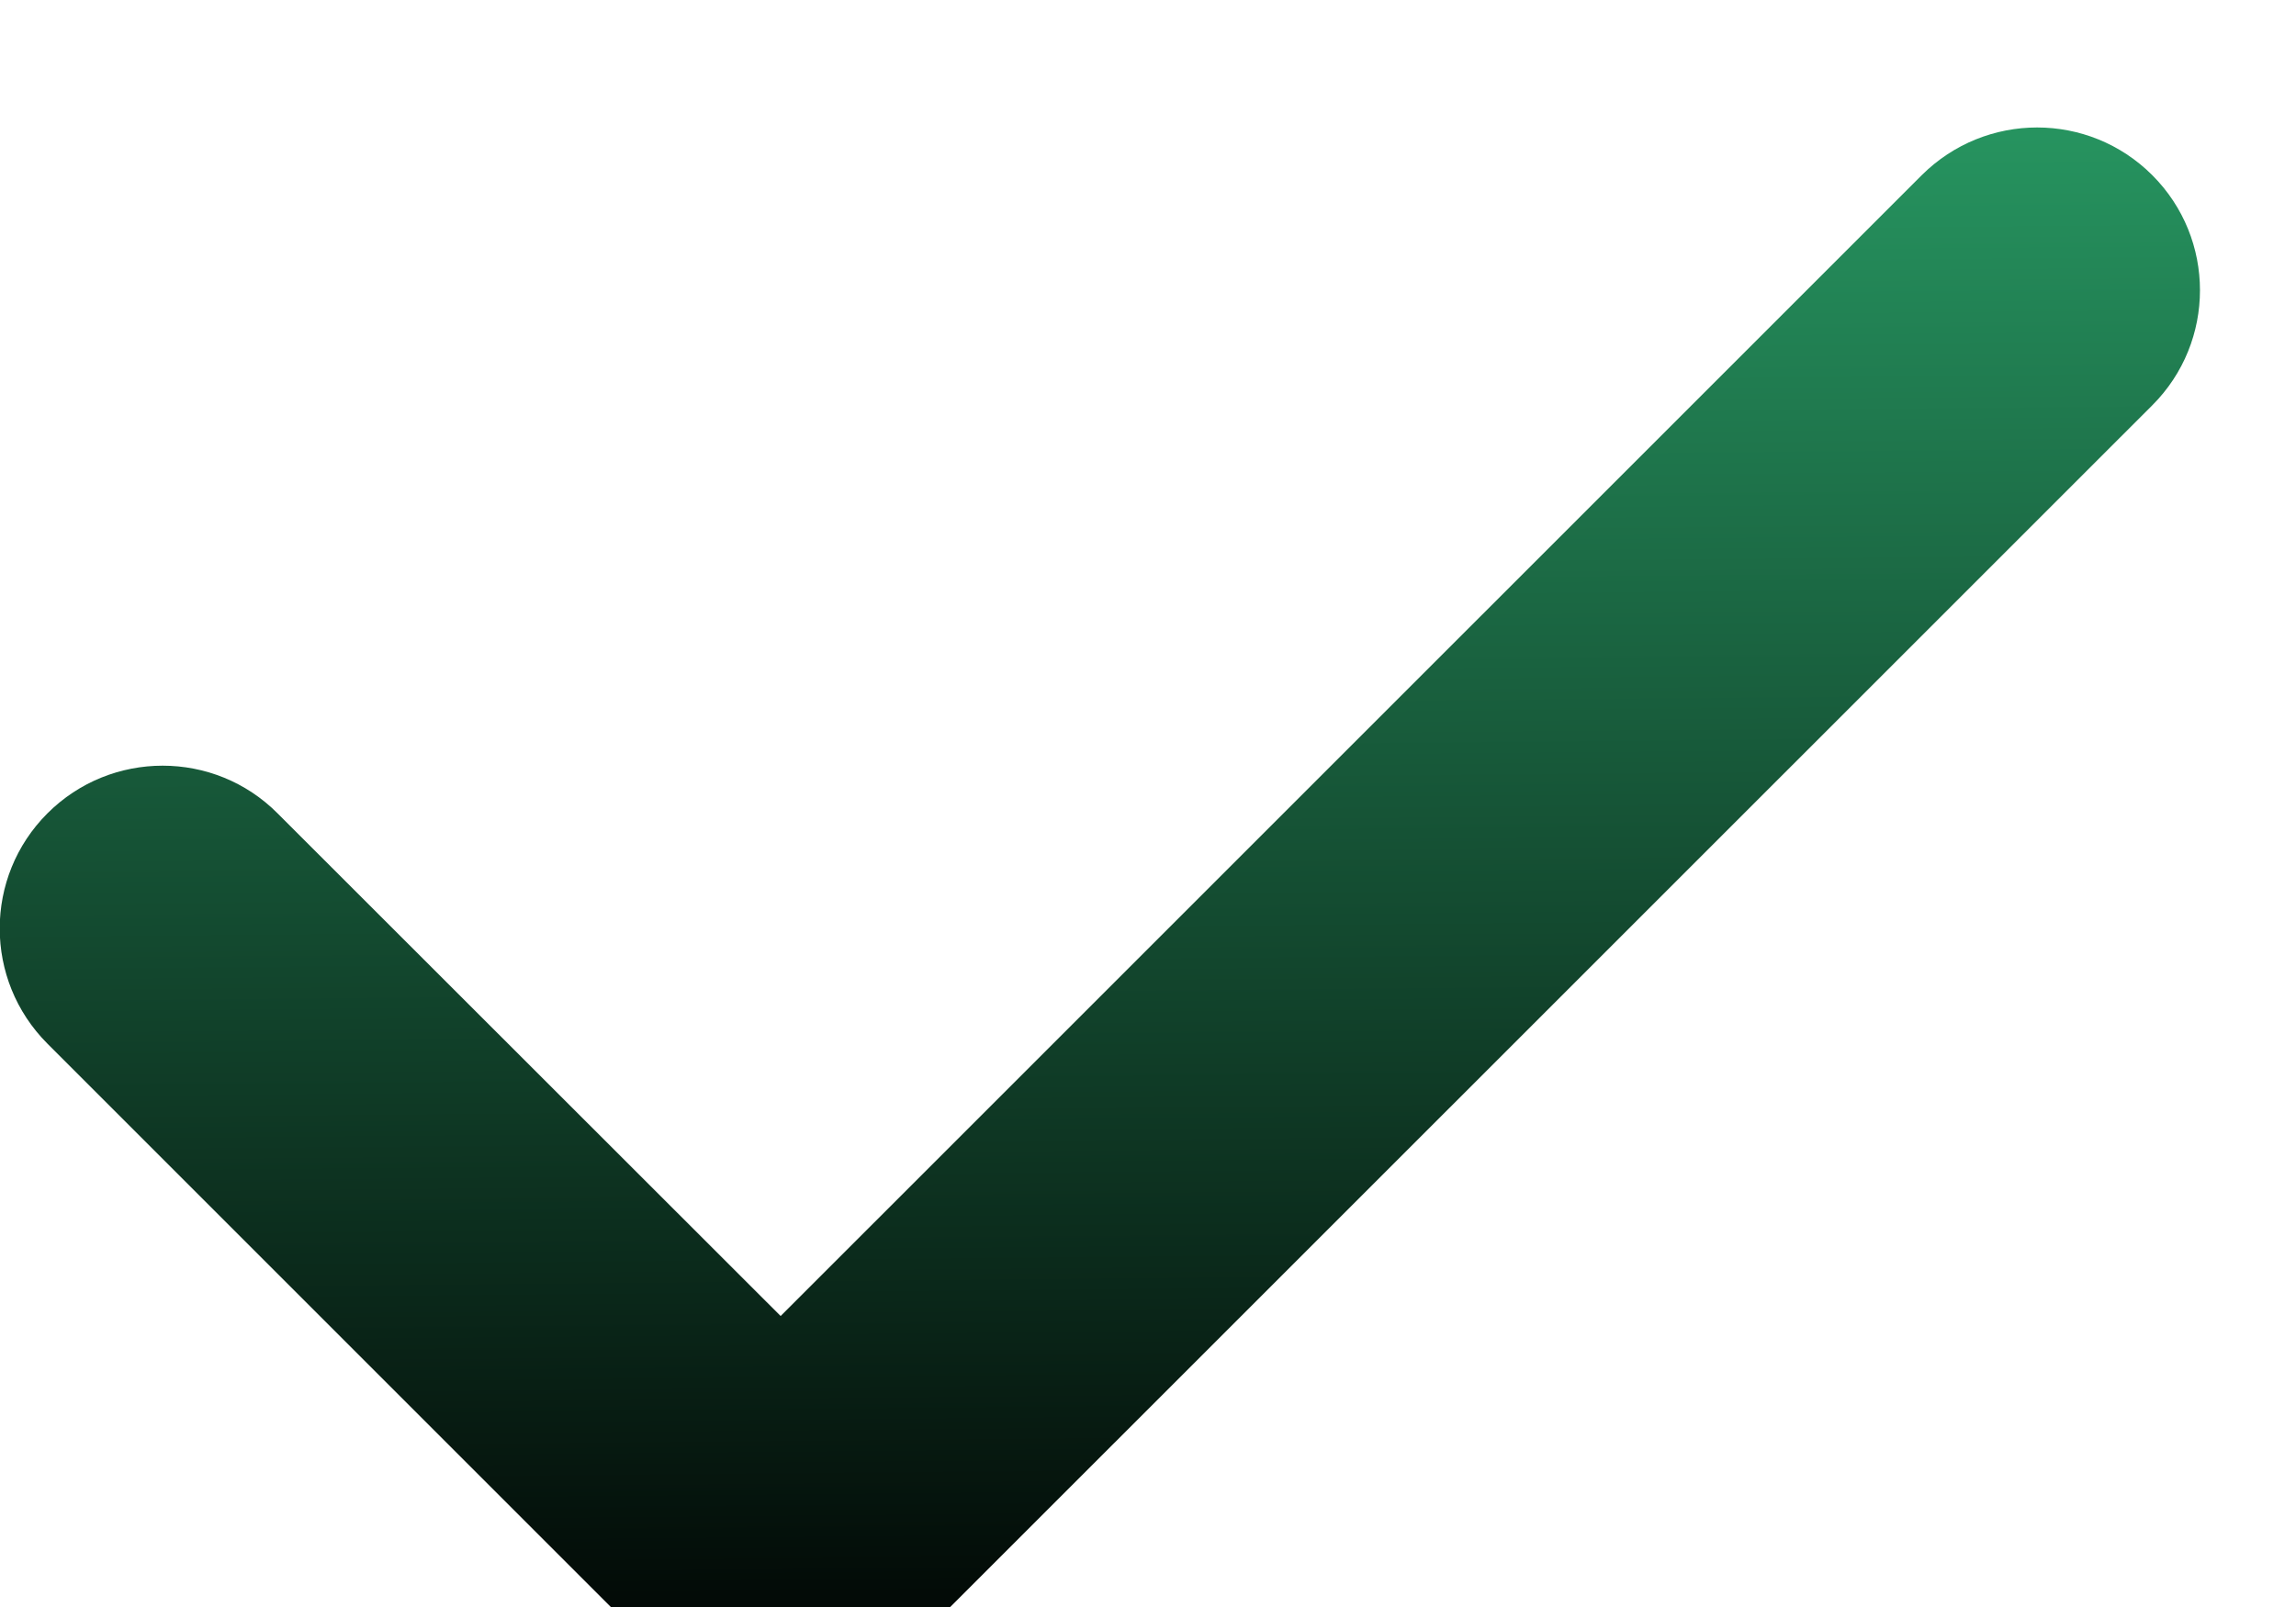
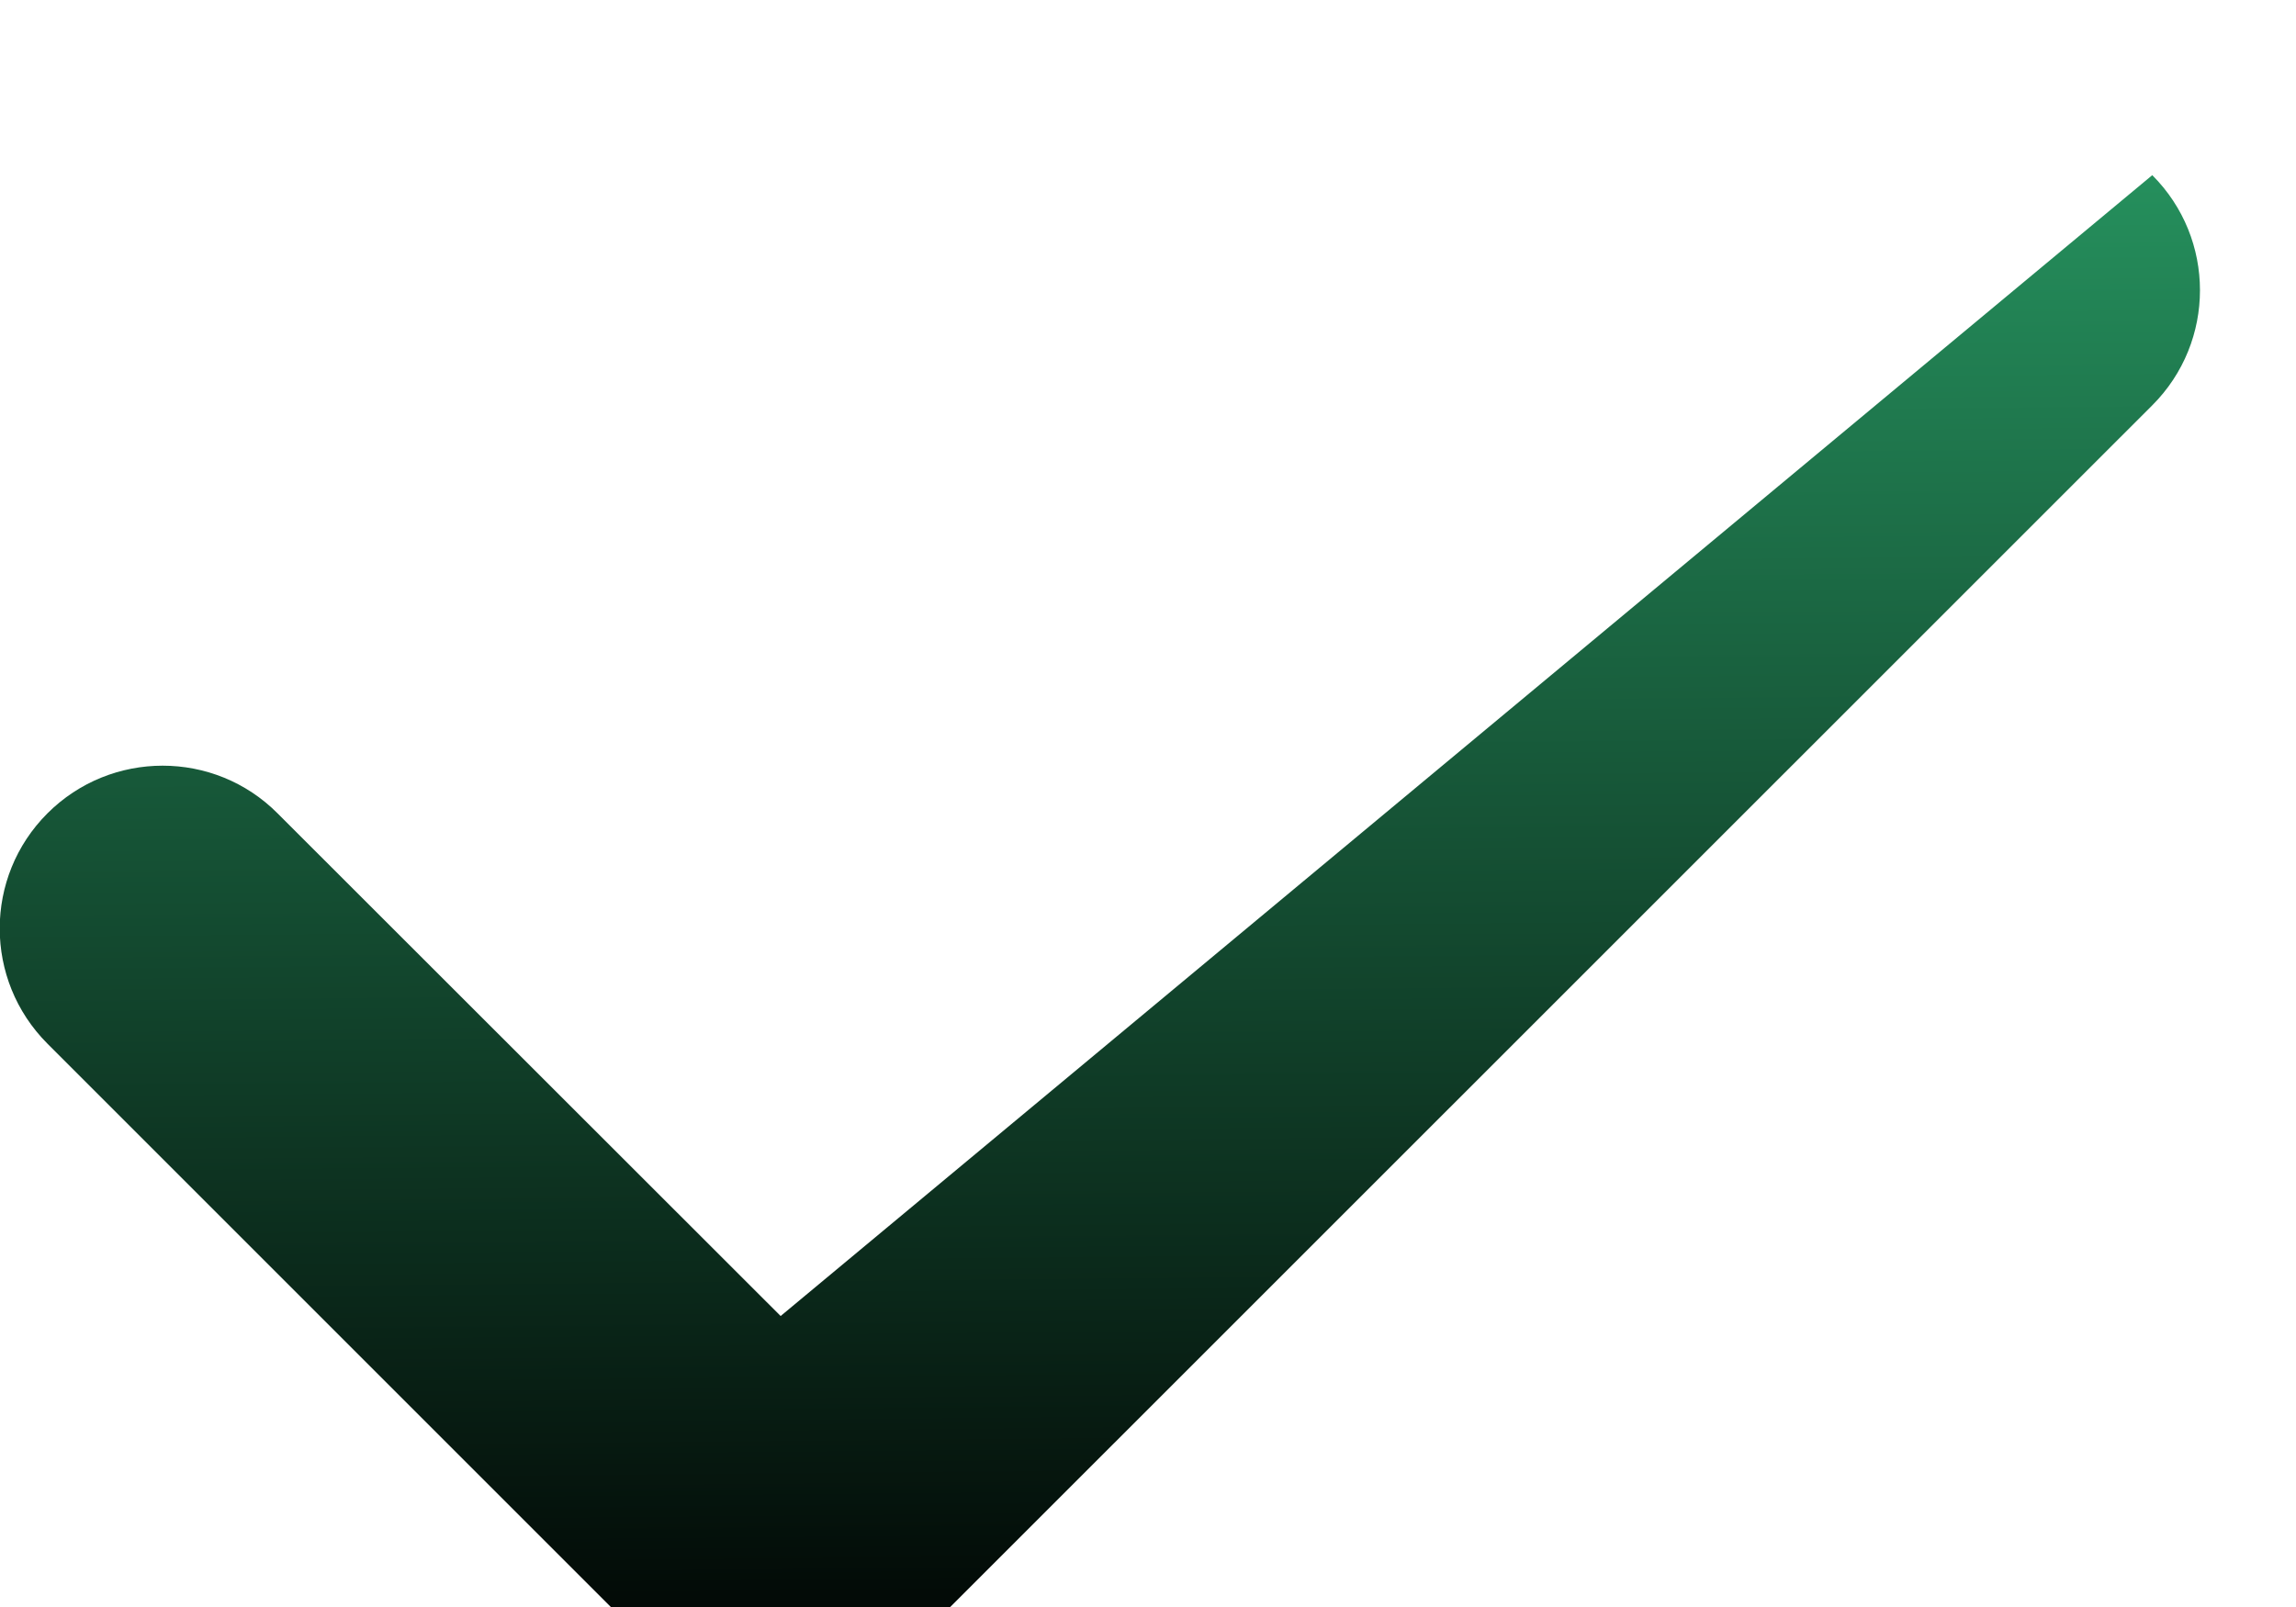
<svg xmlns="http://www.w3.org/2000/svg" width="20" height="14" viewBox="0 0 20 14" fill="none">
  <g filter="url(#filter0_i_2360_6710)">
-     <path d="M18.748 0.526C18.194 -0.028 17.297 -0.028 16.74 0.526L6.8 10.465L2.418 6.086C1.867 5.532 0.967 5.532 0.413 6.086C-0.141 6.64 -0.141 7.537 0.413 8.092L5.796 13.475C6.35 14.029 7.25 14.029 7.802 13.475L18.748 2.531C19.302 1.977 19.302 1.08 18.748 0.526Z" fill="url(#paint0_linear_2360_6710)" />
+     <path d="M18.748 0.526L6.8 10.465L2.418 6.086C1.867 5.532 0.967 5.532 0.413 6.086C-0.141 6.64 -0.141 7.537 0.413 8.092L5.796 13.475C6.35 14.029 7.25 14.029 7.802 13.475L18.748 2.531C19.302 1.977 19.302 1.08 18.748 0.526Z" fill="url(#paint0_linear_2360_6710)" />
  </g>
  <defs>
    <filter id="filter0_i_2360_6710" x="-0.002" y="0.11" width="19.166" height="14.78" filterUnits="userSpaceOnUse" color-interpolation-filters="sRGB">
      <feFlood flood-opacity="0" result="BackgroundImageFix" />
      <feBlend mode="normal" in="SourceGraphic" in2="BackgroundImageFix" result="shape" />
      <feColorMatrix in="SourceAlpha" type="matrix" values="0 0 0 0 0 0 0 0 0 0 0 0 0 0 0 0 0 0 127 0" result="hardAlpha" />
      <feOffset dy="1" />
      <feGaussianBlur stdDeviation="0.5" />
      <feComposite in2="hardAlpha" operator="arithmetic" k2="-1" k3="1" />
      <feColorMatrix type="matrix" values="0 0 0 0 0.4 0 0 0 0 0.933 0 0 0 0 0.645 0 0 0 0.5 0" />
      <feBlend mode="normal" in2="shape" result="effect1_innerShadow_2360_6710" />
    </filter>
    <linearGradient id="paint0_linear_2360_6710" x1="9.227" y1="-5.763" x2="9.41" y2="13.892" gradientUnits="userSpaceOnUse">
      <stop stop-color="#37D489" />
      <stop offset="1" />
    </linearGradient>
  </defs>
</svg>